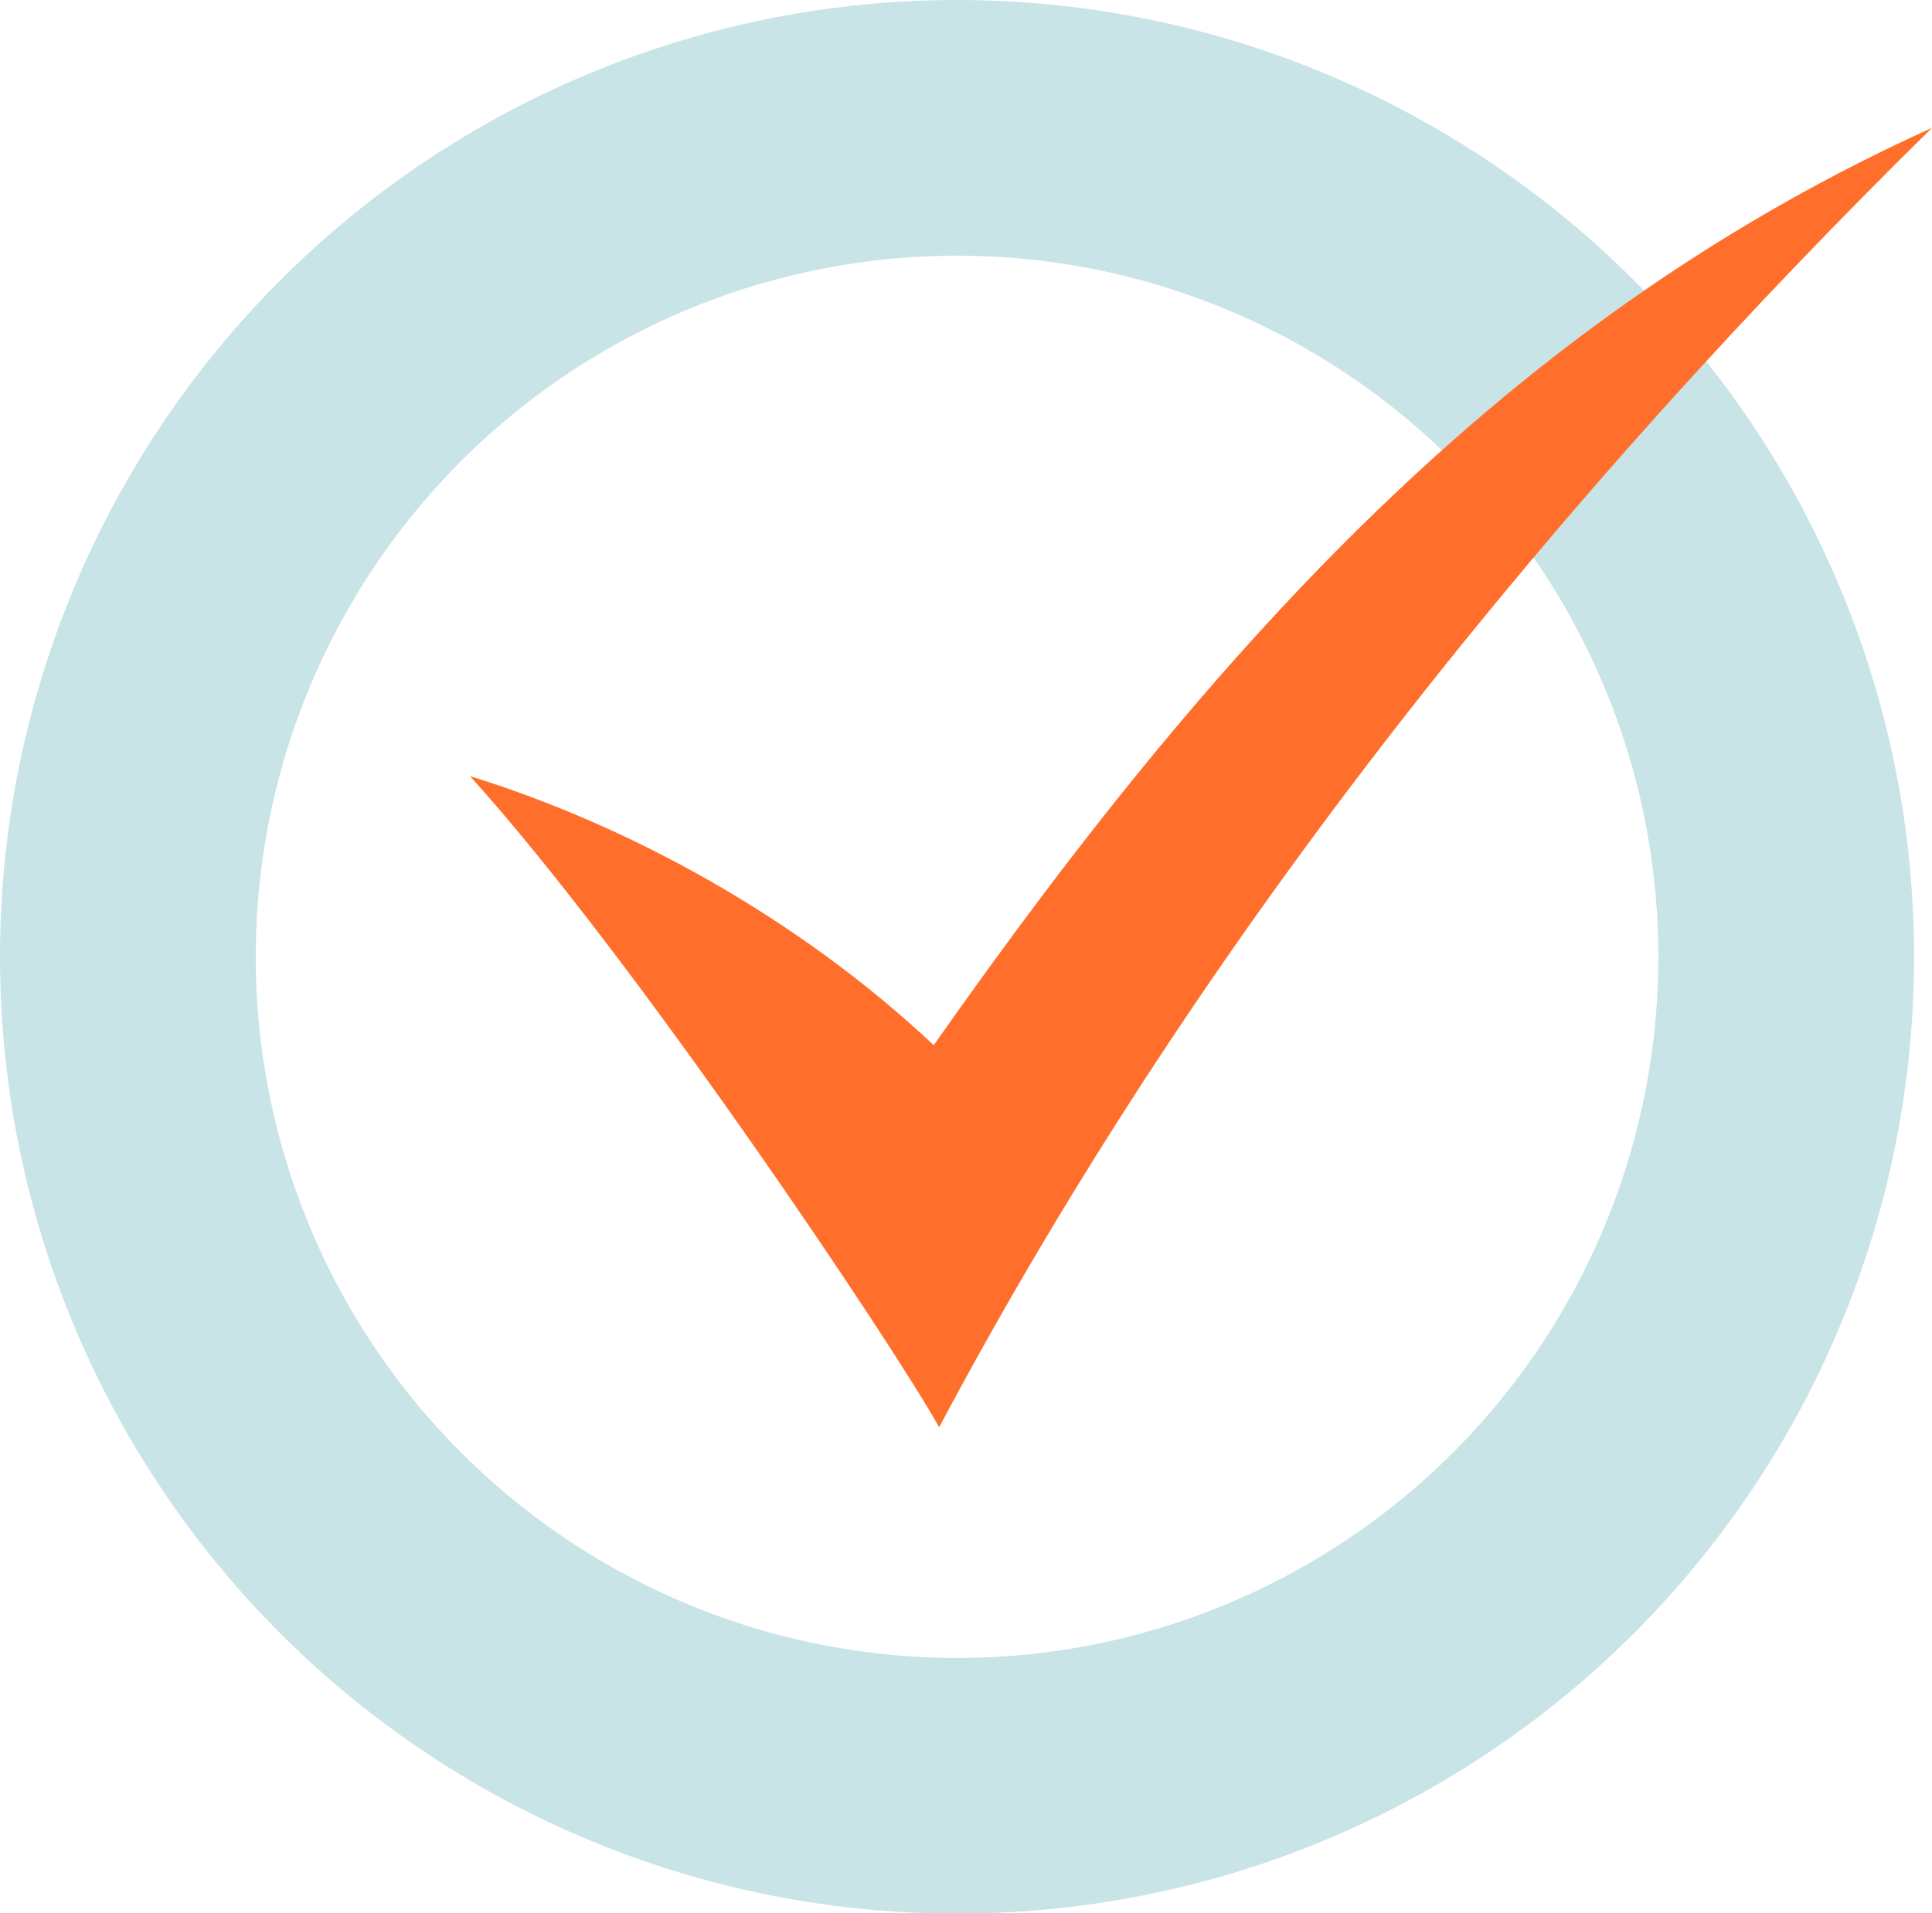
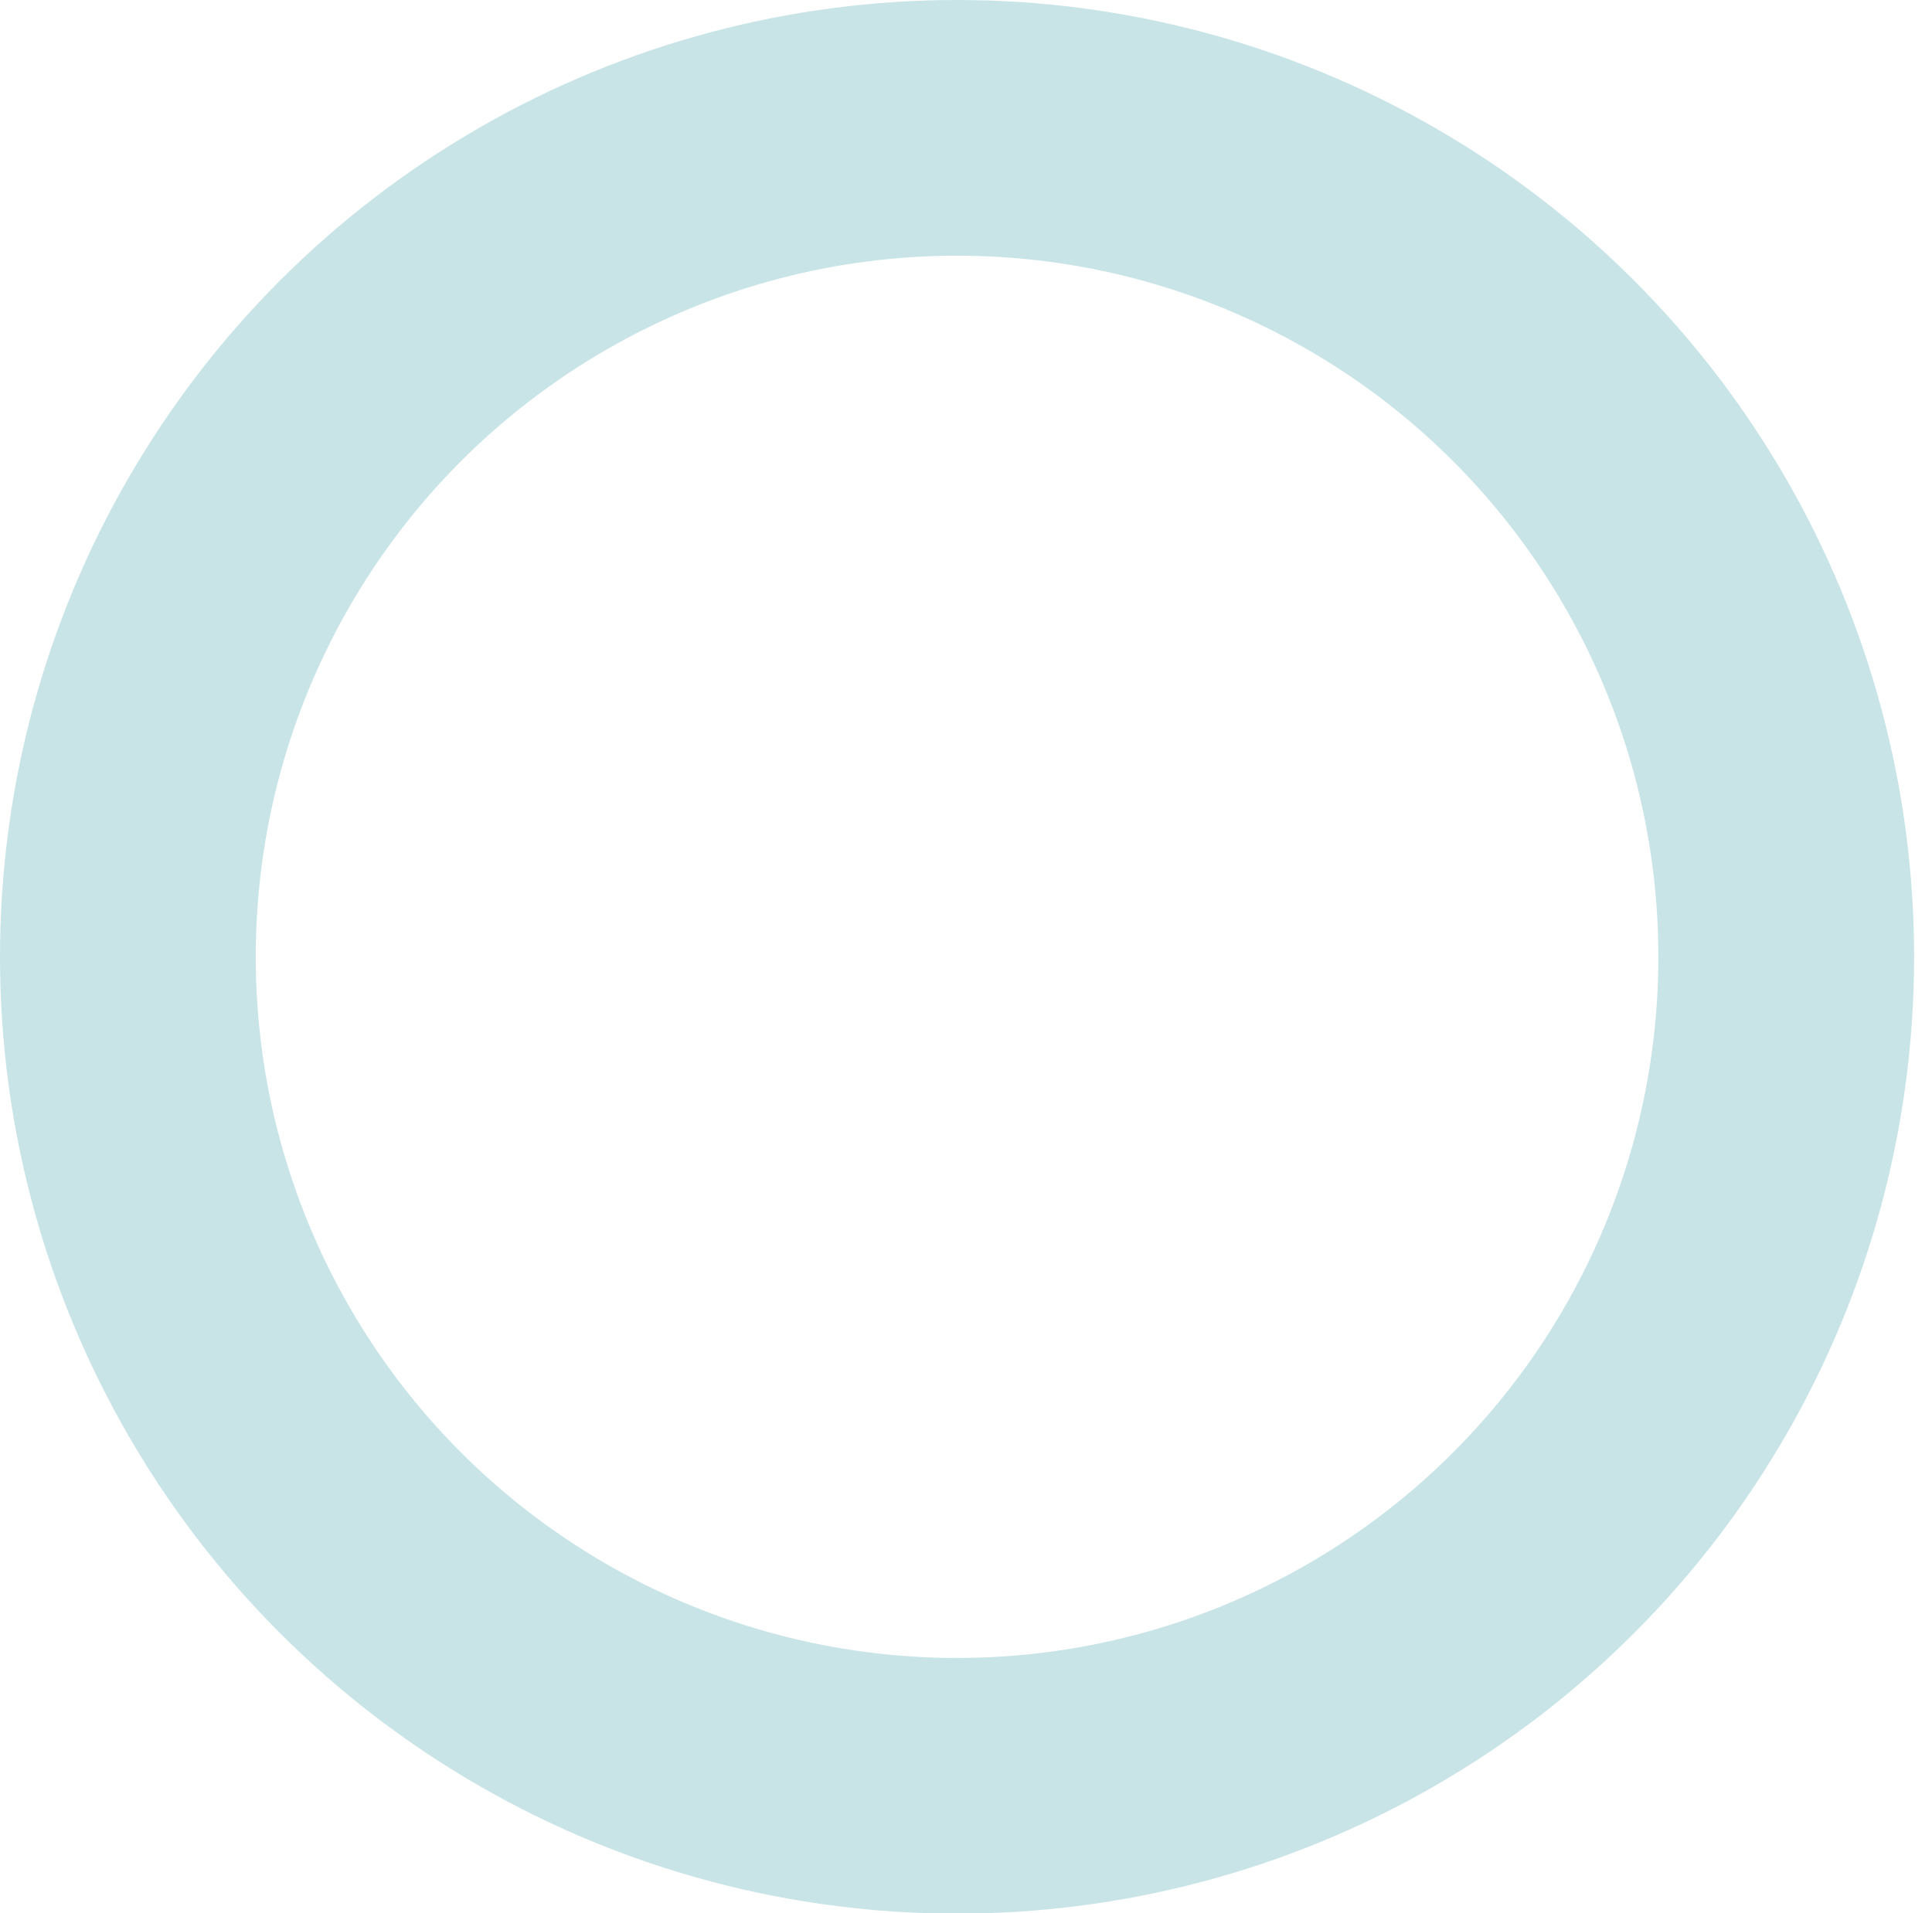
<svg xmlns="http://www.w3.org/2000/svg" id="Layer_2" viewBox="0 0 67.99 67.35">
  <defs>
    <style>.cls-1{fill:#ff6e2b;fill-rule:evenodd;}.cls-2{fill:none;stroke:#c8e4e7;stroke-miterlimit:10;stroke-width:9px;}</style>
  </defs>
  <g id="Layer_1-2">
    <g>
      <circle class="cls-2" cx="33.68" cy="33.68" r="29.18" />
-       <path class="cls-1" d="M16.54,27.32c5.59,1.73,11.54,4.98,16.32,9.47,10.52-14.99,20.82-25.81,35.13-32.29-12.77,12.56-25.53,28.02-34.94,45.74-1.49-2.7-10.68-16.48-16.51-22.92Z" />
    </g>
  </g>
</svg>